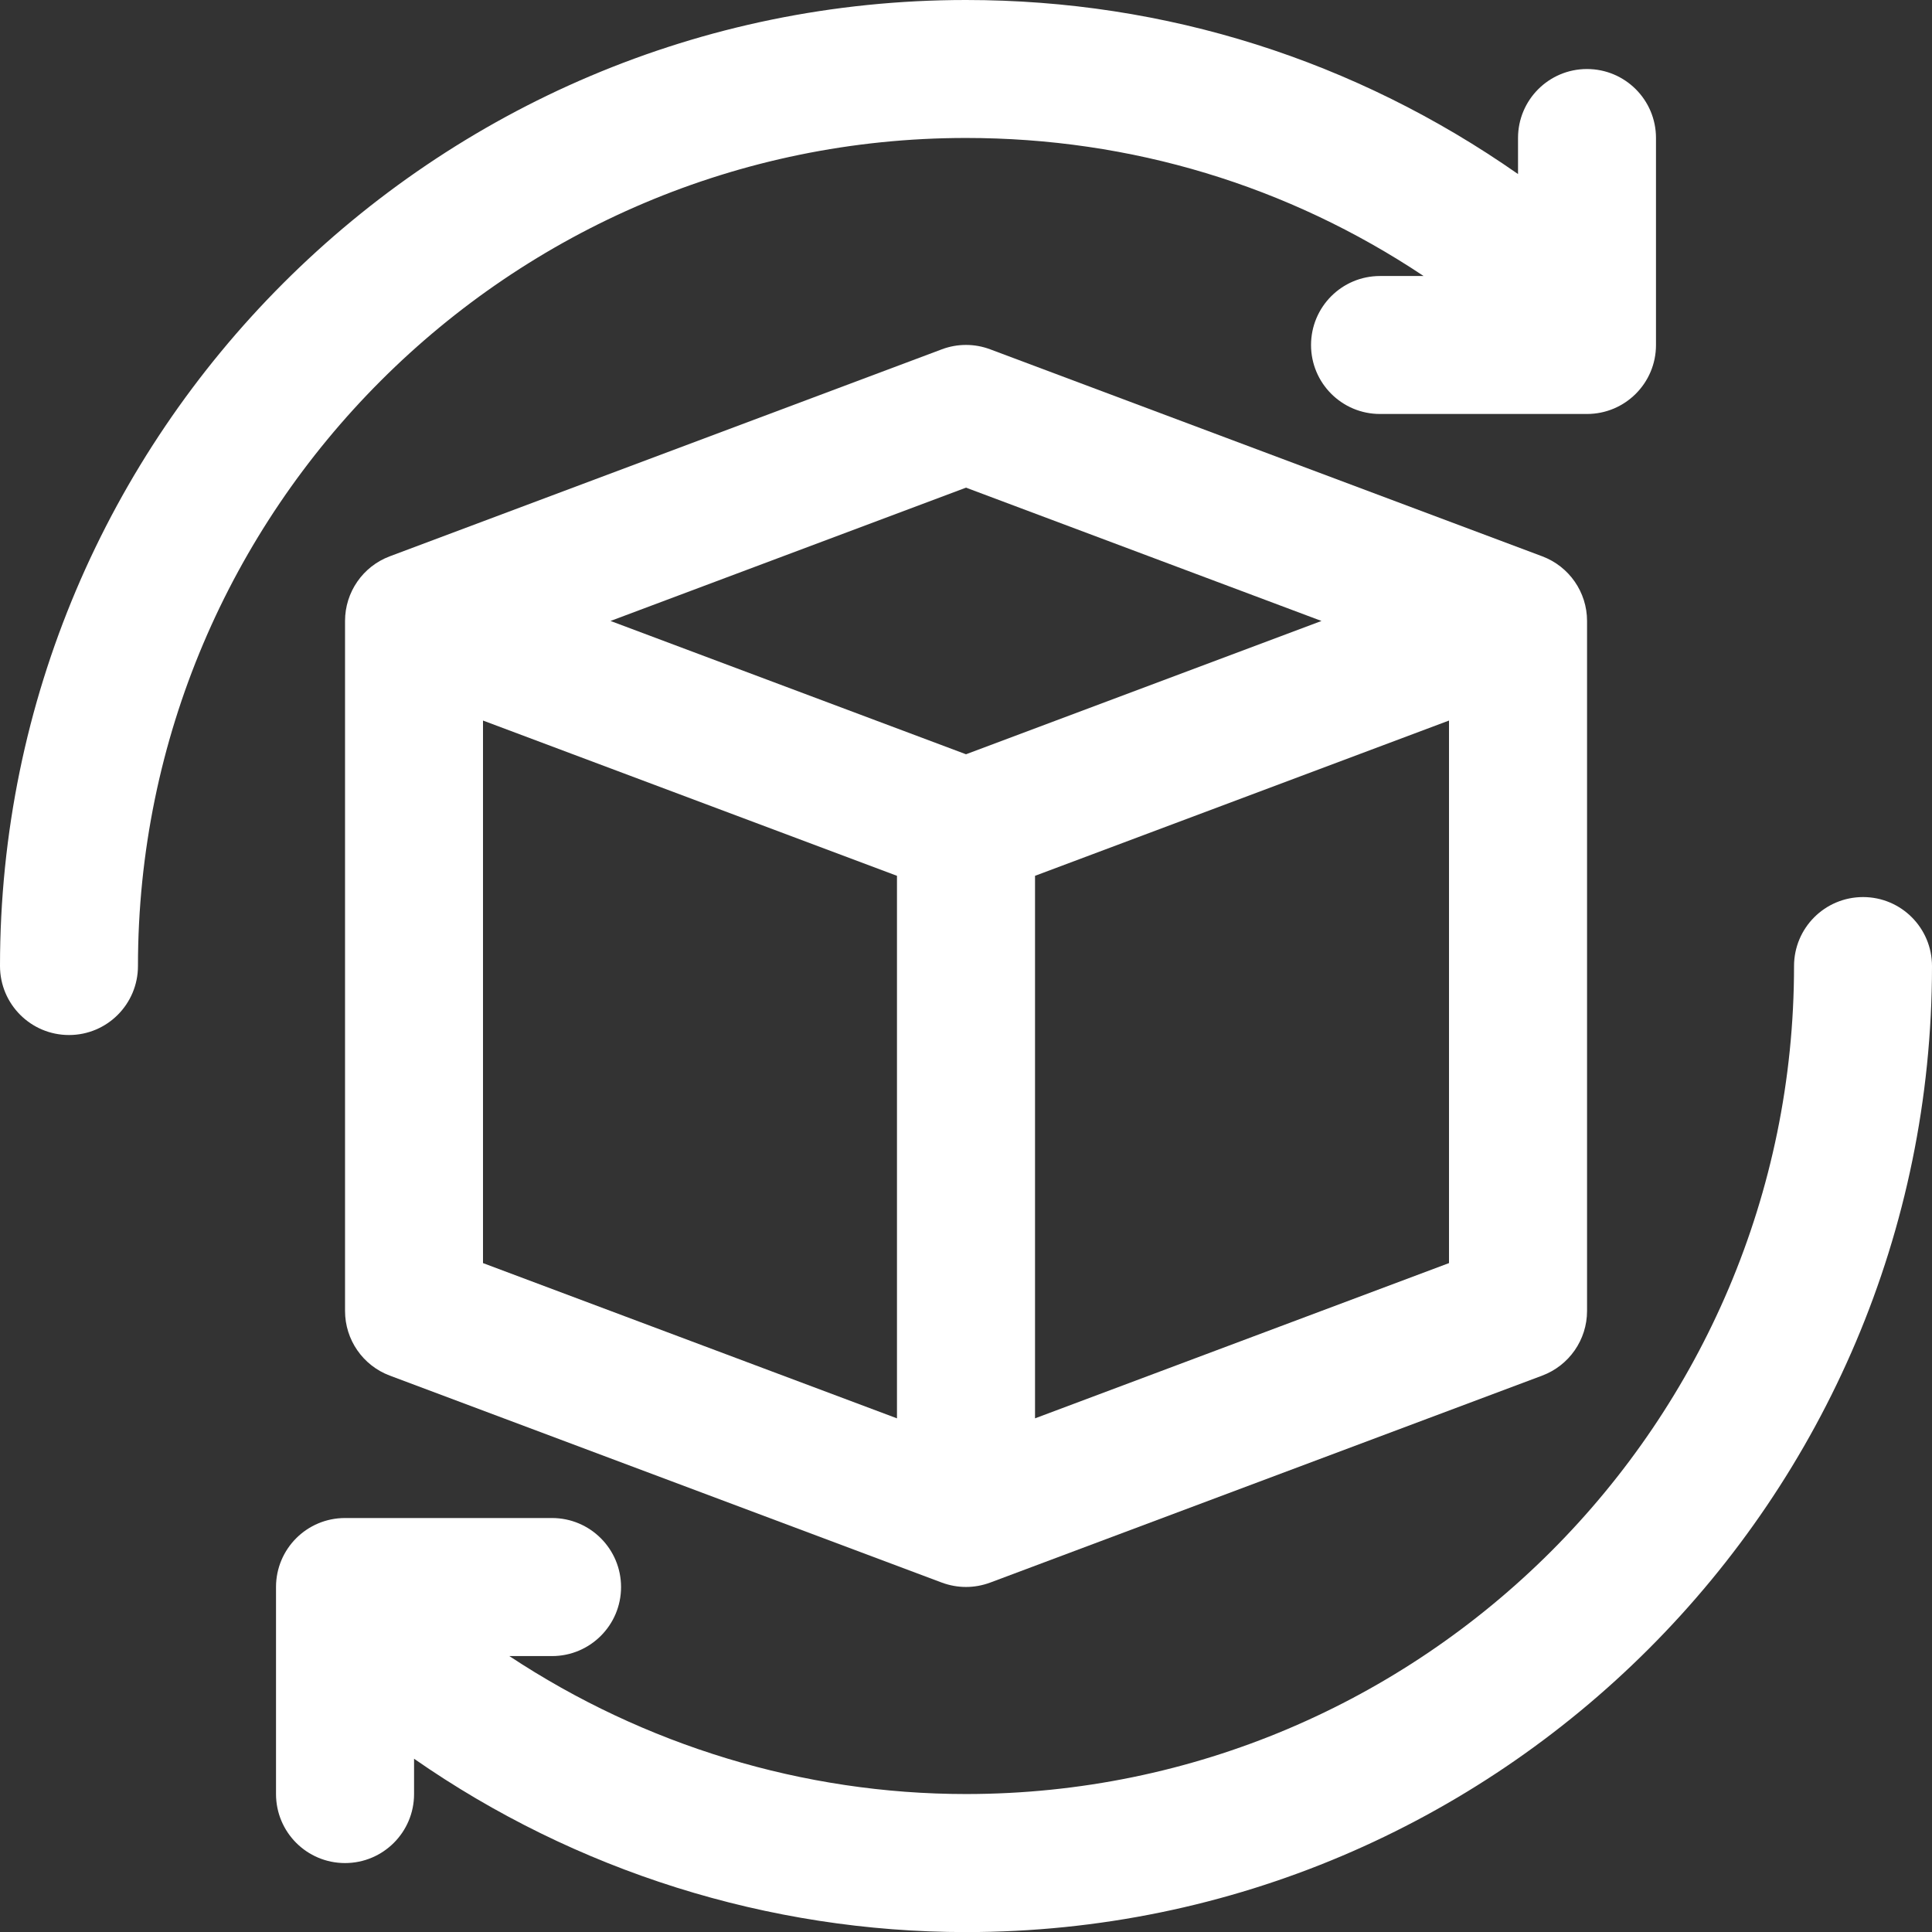
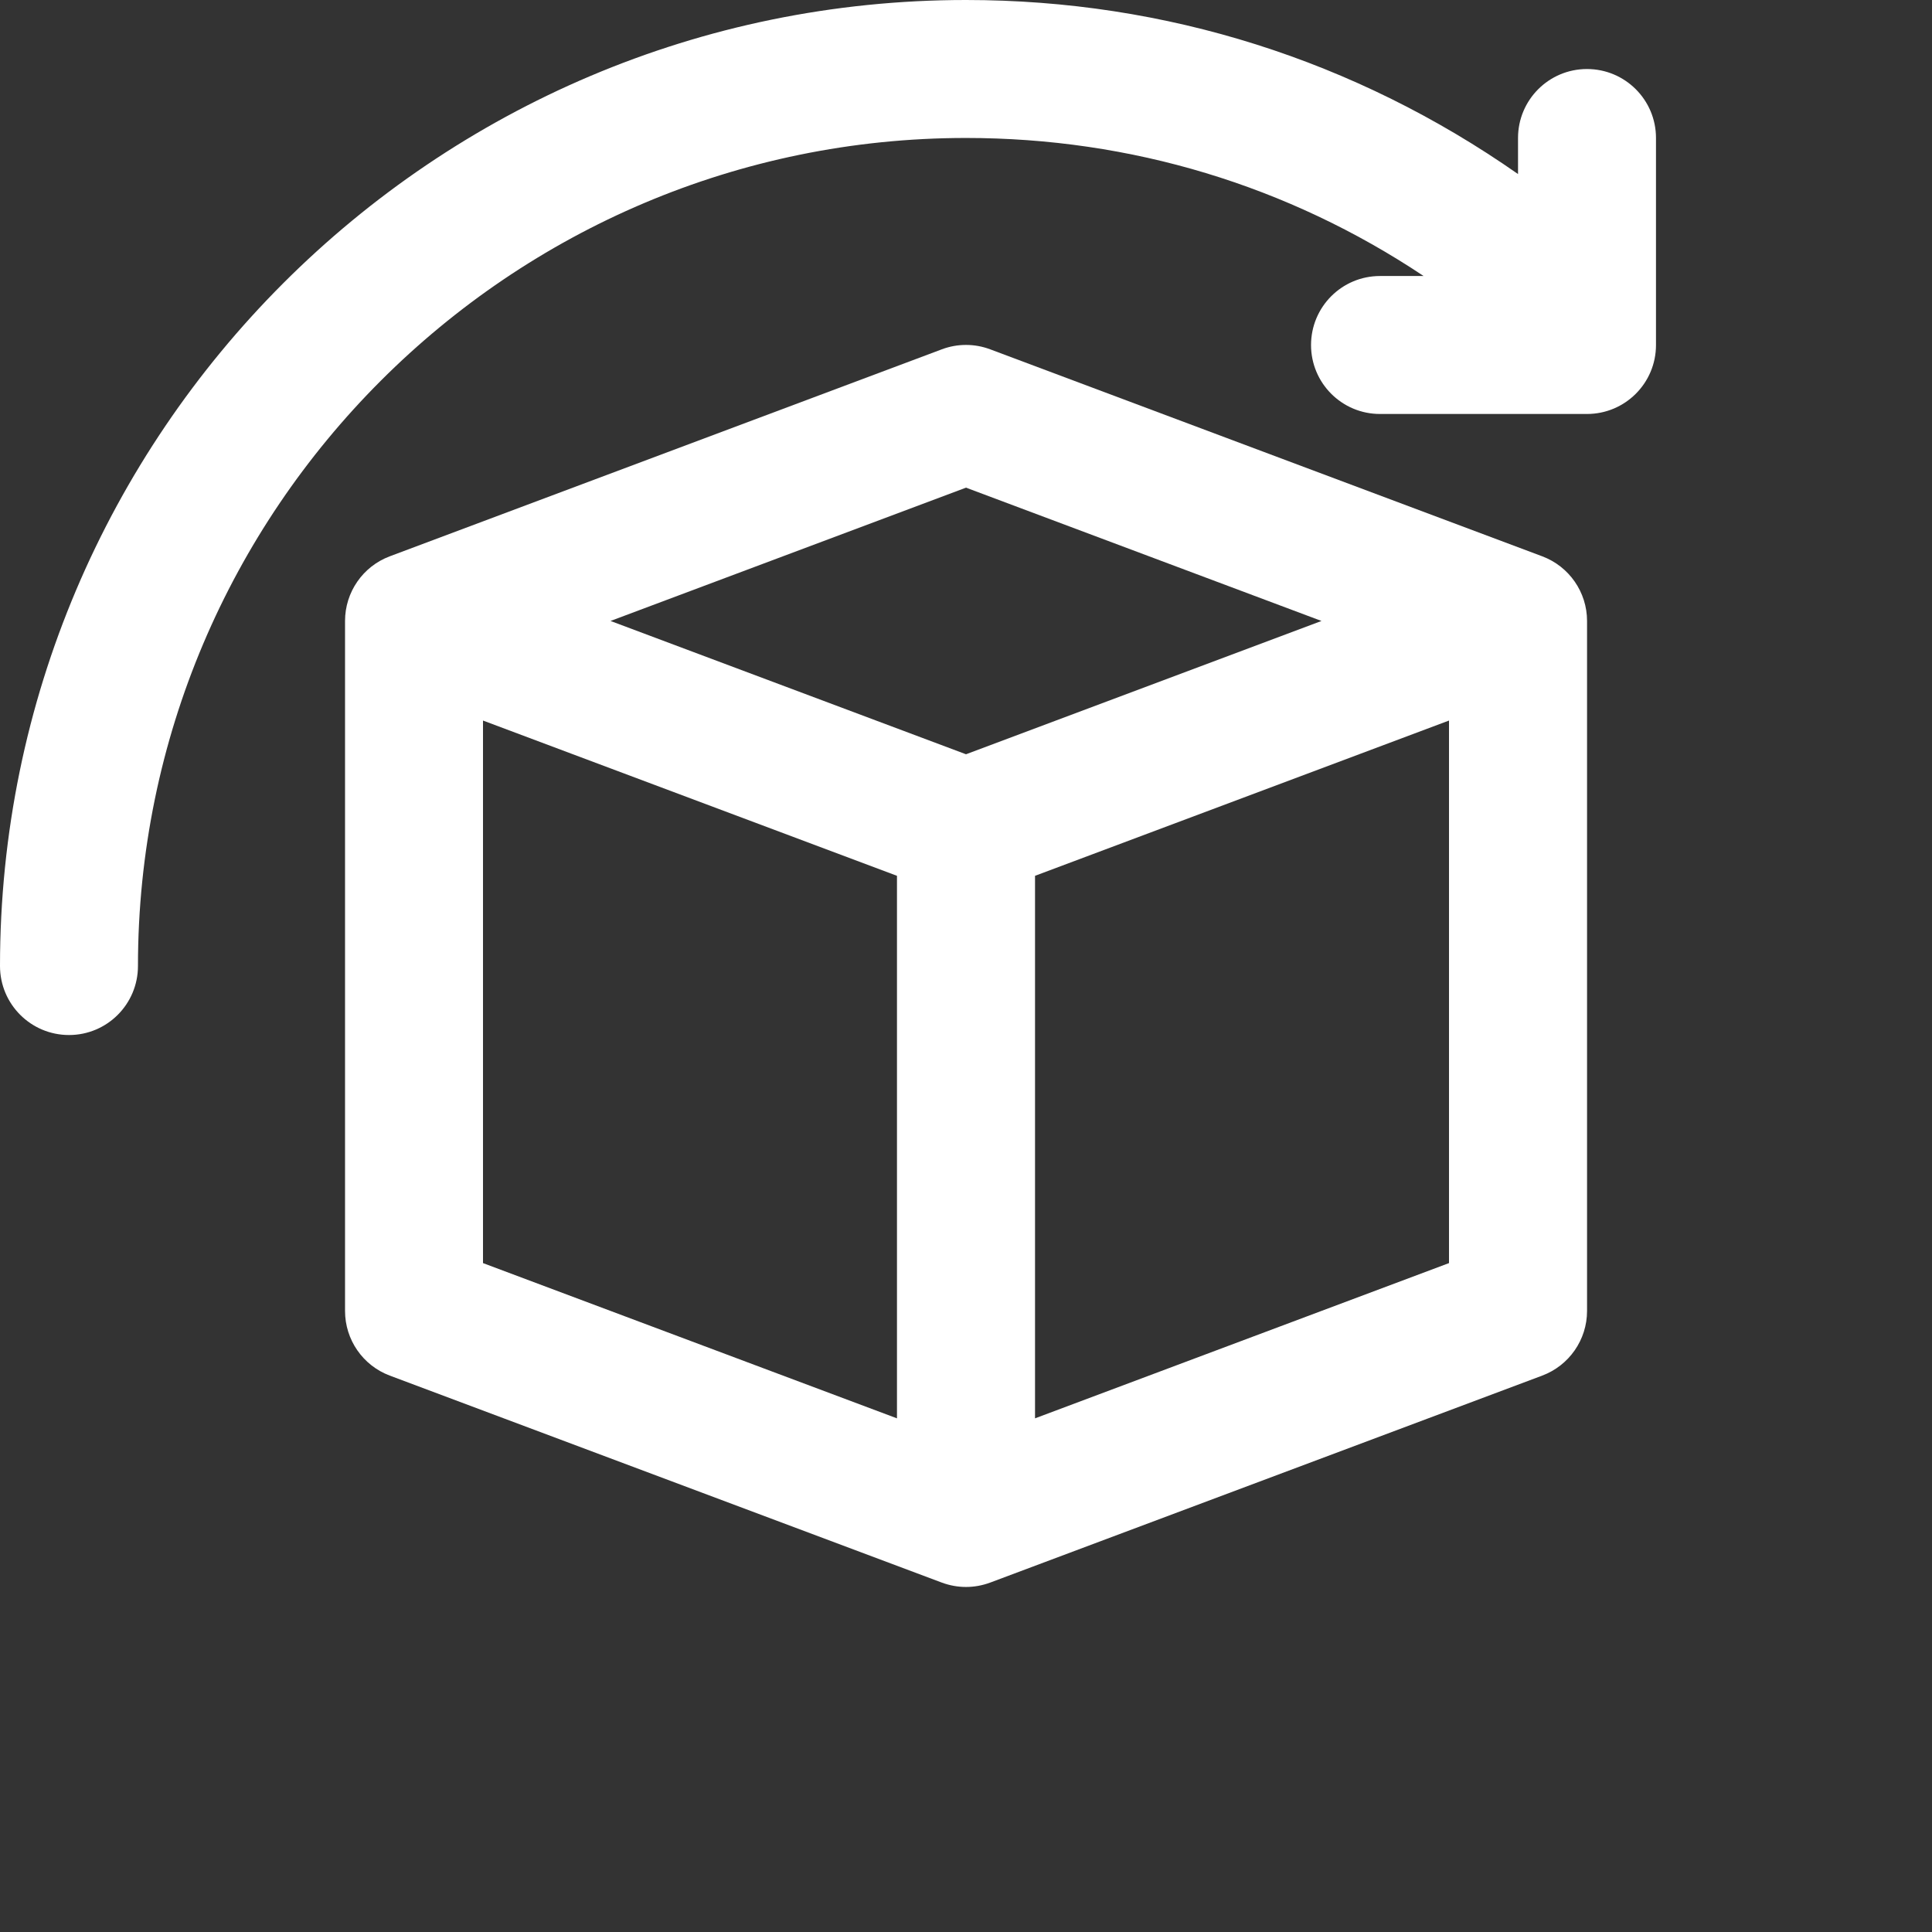
<svg xmlns="http://www.w3.org/2000/svg" width="22" height="22" viewBox="0 0 22 22" fill="none">
  <rect x="0" y="0" width="22" height="22" fill="#333333" stroke="none" />
-   <path d="M21.215 10.215C20.78 10.215 20.429 10.567 20.429 11.001C20.429 16.199 16.199 20.429 11 20.429C9.145 20.429 7.335 19.873 5.8 18.858H6.286C6.72 18.858 7.072 18.506 7.072 18.072C7.072 17.638 6.72 17.286 6.286 17.286H3.929C3.494 17.286 3.143 17.638 3.143 18.072V20.429C3.143 20.863 3.494 21.215 3.929 21.215C4.363 21.215 4.715 20.863 4.715 20.429V20.027C6.55 21.305 8.749 22.001 11 22.001C17.066 22.001 22 17.066 22 11.001C22 10.567 21.649 10.215 21.215 10.215Z" fill="white" />
  <path d="M11 1.571C12.881 1.571 14.667 2.114 16.211 3.143H15.714C15.28 3.143 14.929 3.495 14.929 3.929C14.929 4.362 15.28 4.714 15.714 4.714H18.071C18.506 4.714 18.857 4.362 18.857 3.929V1.571C18.857 1.138 18.506 0.786 18.071 0.786C17.637 0.786 17.286 1.138 17.286 1.571V1.982C15.437 0.689 13.279 0 11 0C4.934 0 0 4.934 0 11C0 11.434 0.351 11.786 0.786 11.786C1.22 11.786 1.571 11.434 1.571 11C1.571 5.801 5.801 1.571 11 1.571Z" fill="white" />
  <path d="M11.276 3.978C11.098 3.911 10.902 3.911 10.724 3.978L4.438 6.335C4.132 6.45 3.929 6.743 3.929 7.071V14.928C3.929 15.256 4.132 15.549 4.438 15.664L10.724 18.021C10.813 18.054 10.906 18.071 11 18.071C11.094 18.071 11.187 18.054 11.276 18.021L17.562 15.664C17.868 15.549 18.072 15.256 18.072 14.928V7.071C18.072 6.743 17.868 6.45 17.562 6.335L11.276 3.978ZM11 5.553L15.048 7.071L11 8.589L6.952 7.071L11 5.553ZM5.5 8.205L10.214 9.973V16.151L5.5 14.383V8.205ZM11.786 16.151V9.973L16.5 8.205V14.383L11.786 16.151Z" fill="white" />
</svg>